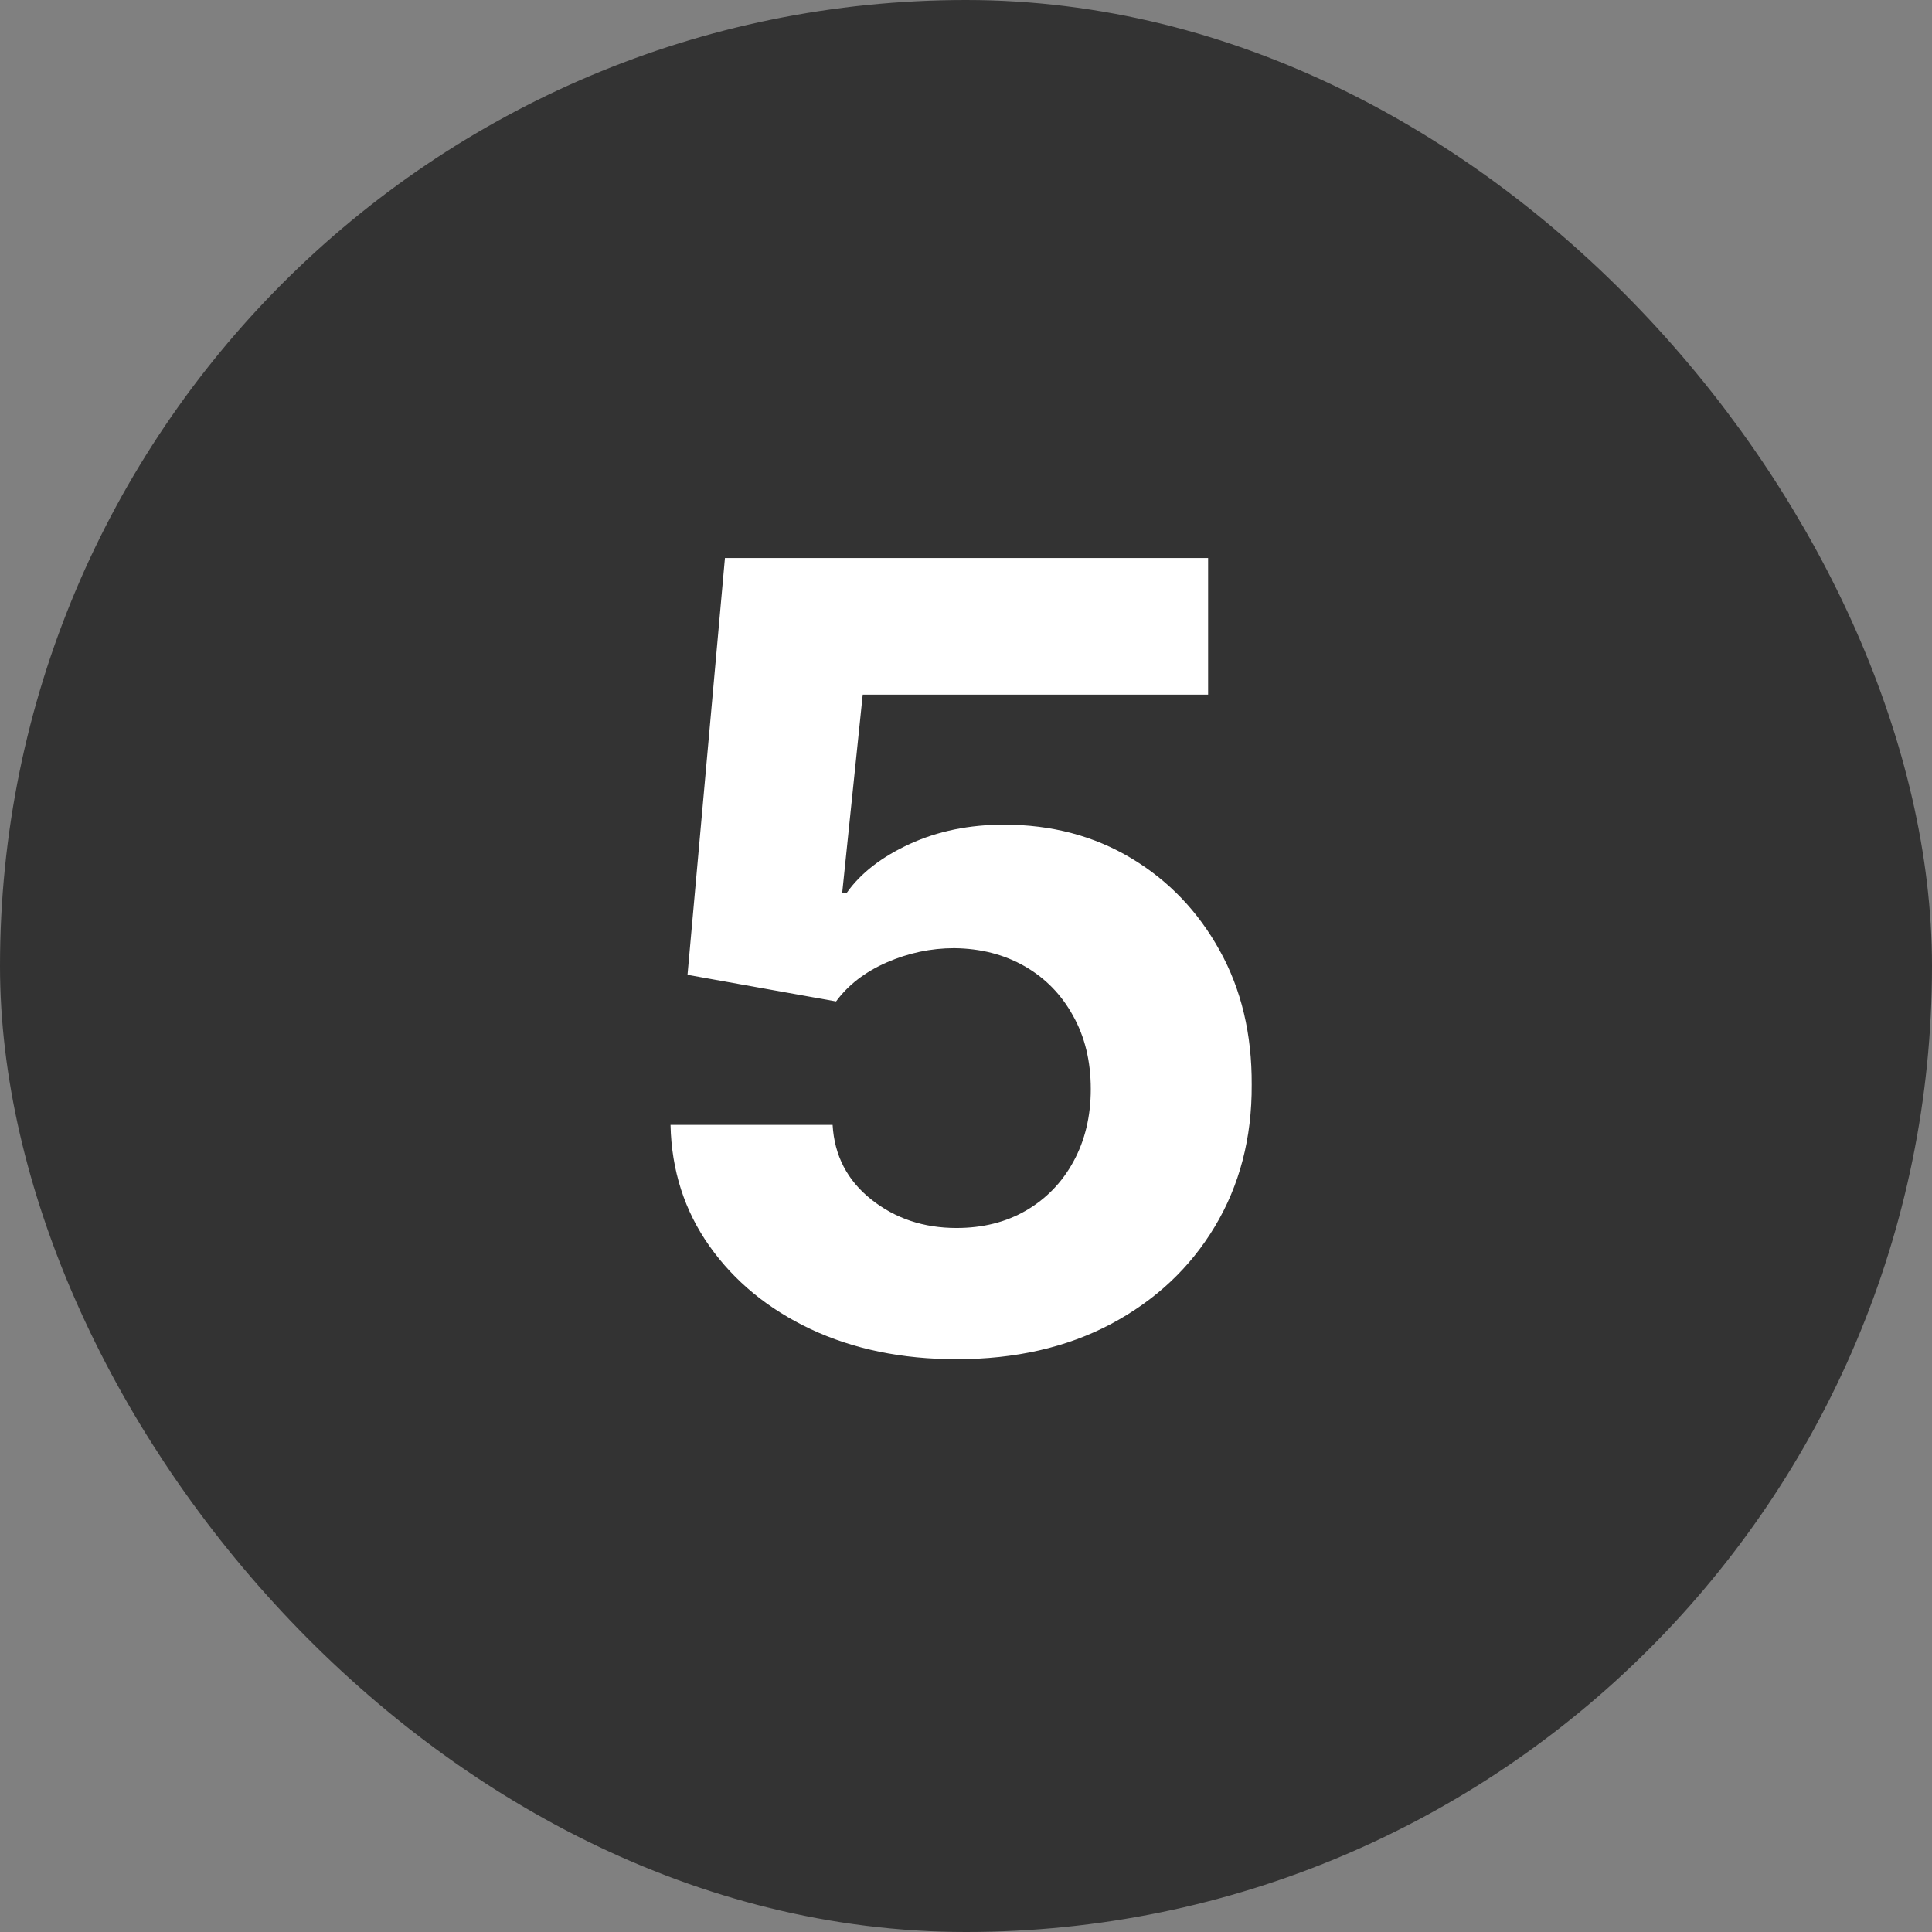
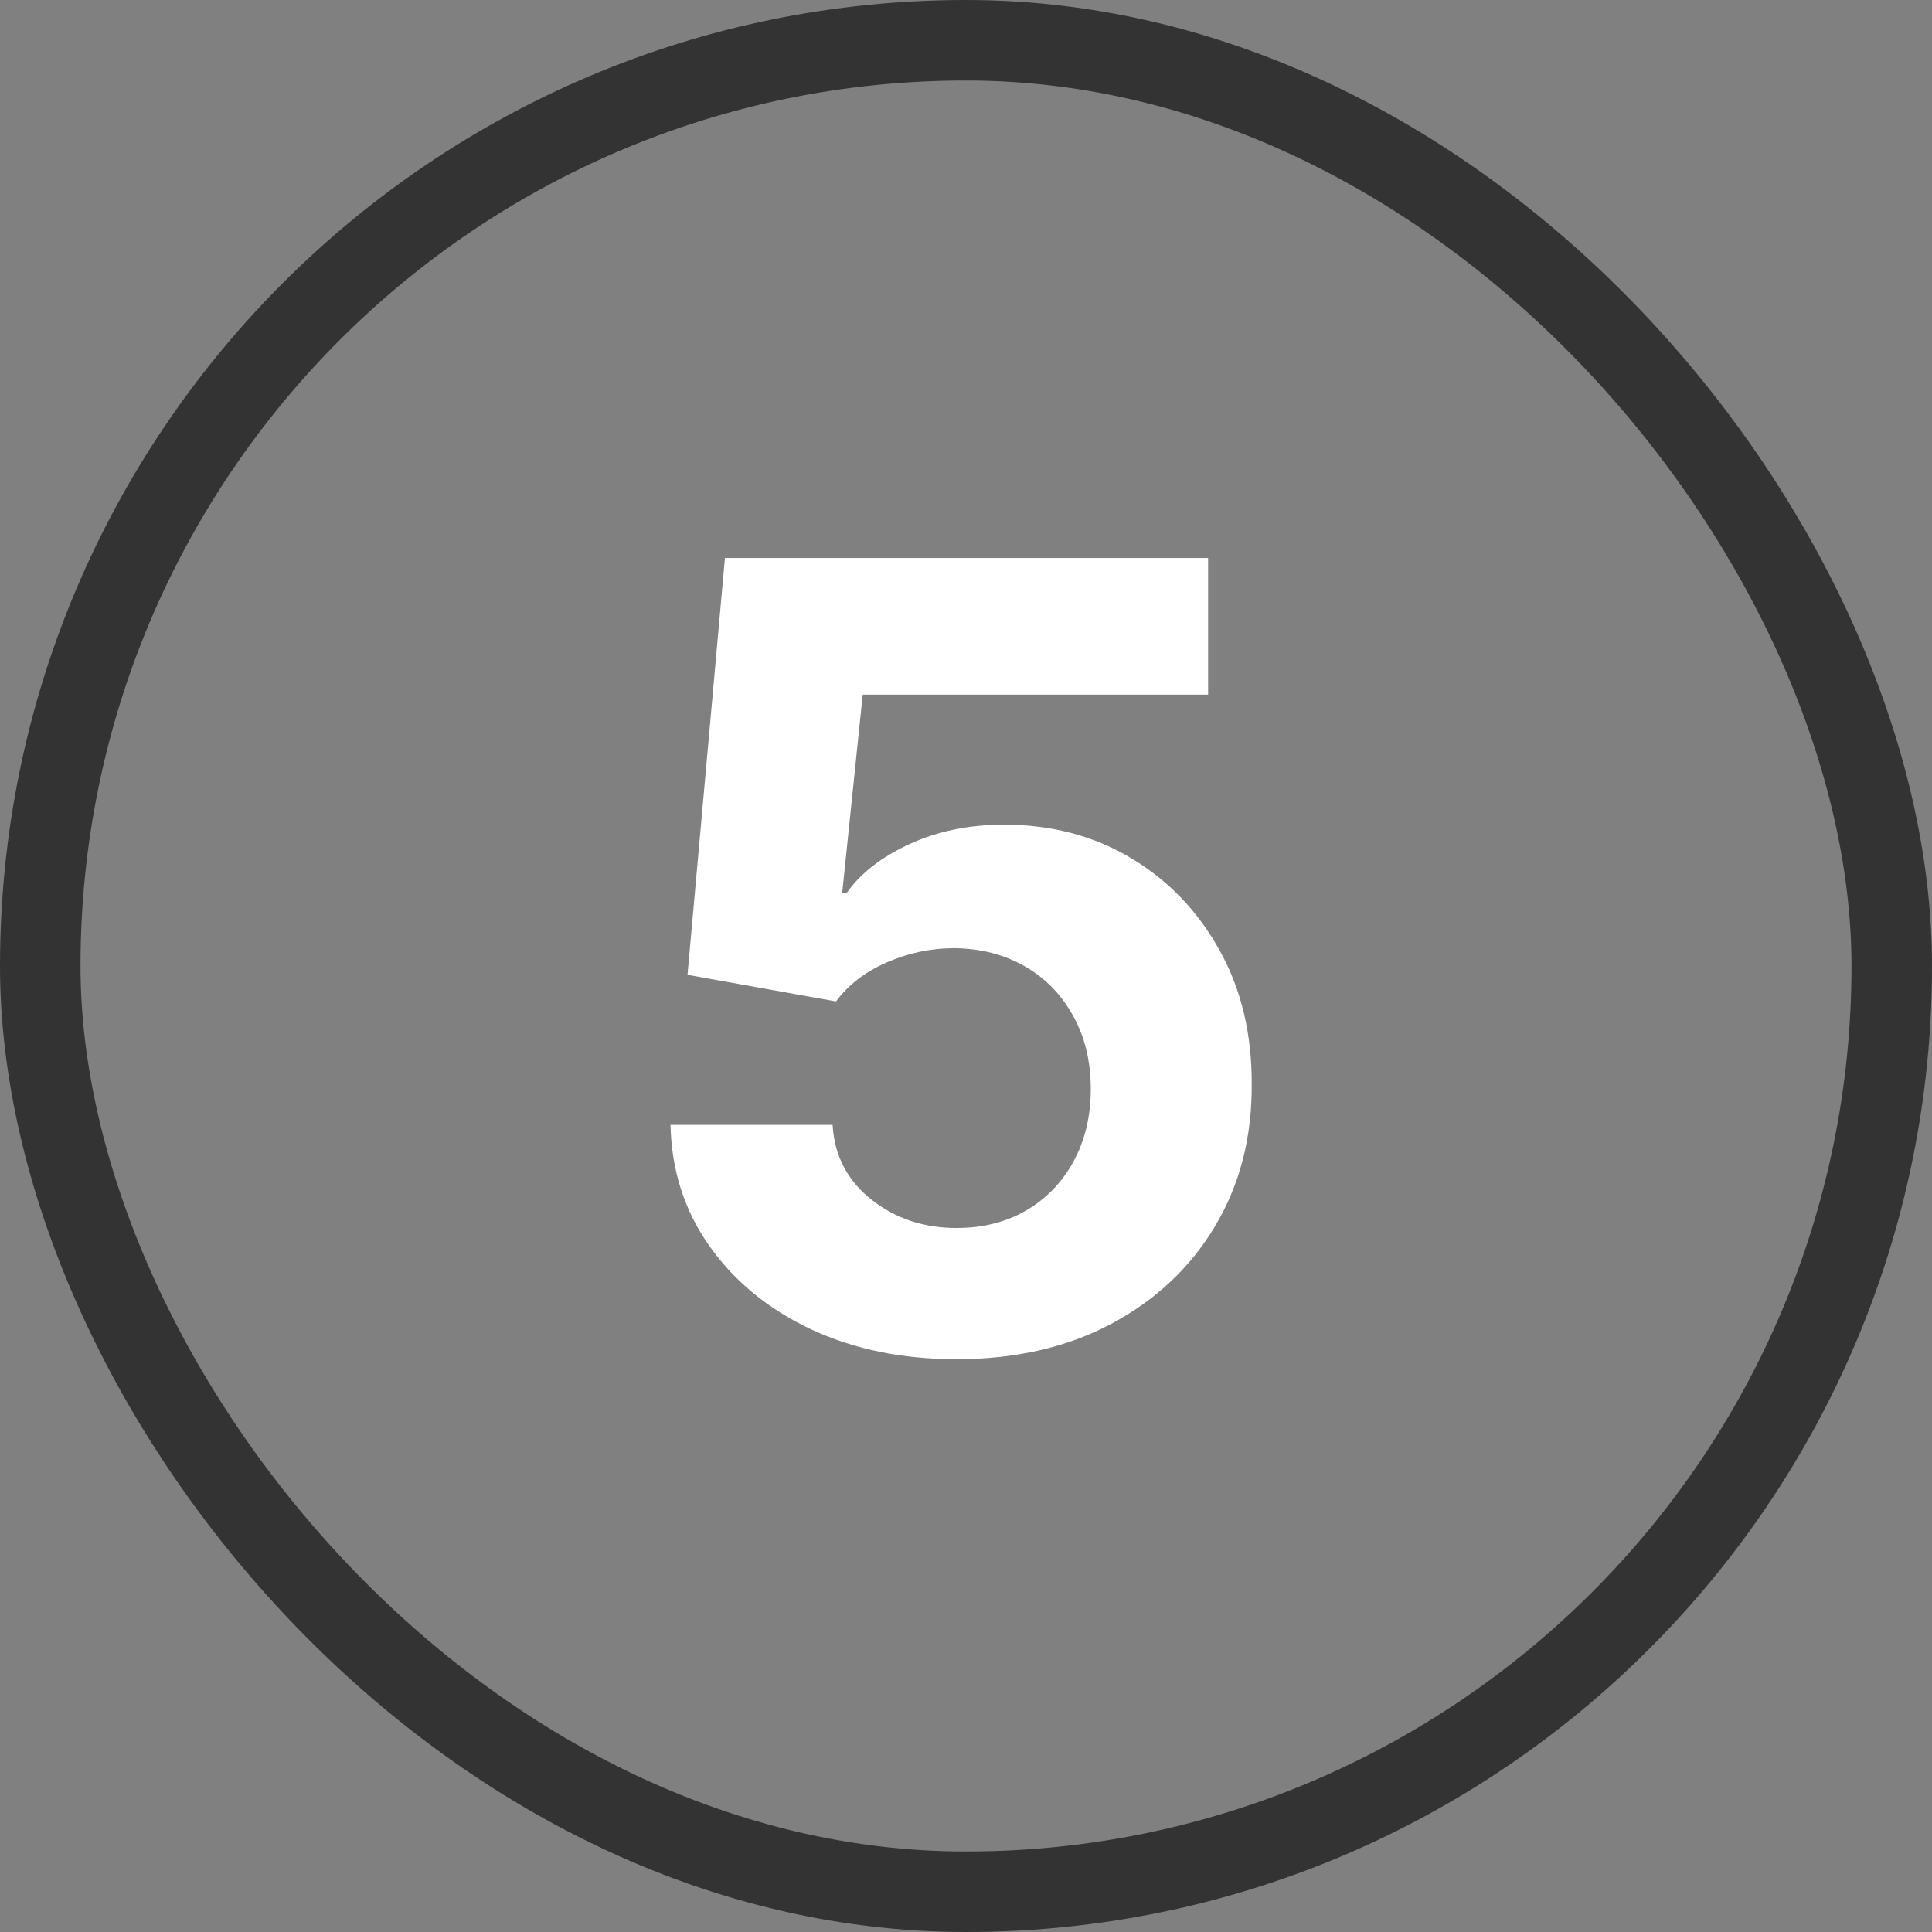
<svg xmlns="http://www.w3.org/2000/svg" width="48" height="48" viewBox="0 0 48 48" fill="none">
  <rect x="0" y="0" width="48" height="48" fill="#808080" stroke="none" />
-   <rect x="1" y="1" width="46" height="46" rx="23" fill="#333333" />
  <rect x="1" y="1" width="46" height="46" rx="23" stroke="#333333" stroke-width="2" />
-   <path d="M23.764 33.769C22.408 33.769 21.2 33.519 20.139 33.021C19.084 32.522 18.247 31.835 17.627 30.959C17.007 30.084 16.684 29.08 16.659 27.948H20.686C20.73 28.709 21.05 29.326 21.645 29.799C22.239 30.272 22.945 30.509 23.764 30.509C24.416 30.509 24.991 30.365 25.489 30.077C25.994 29.783 26.387 29.377 26.669 28.859C26.956 28.335 27.1 27.734 27.1 27.057C27.1 26.366 26.953 25.759 26.659 25.235C26.371 24.711 25.972 24.302 25.461 24.008C24.949 23.714 24.364 23.564 23.706 23.557C23.131 23.557 22.571 23.675 22.028 23.912C21.491 24.148 21.072 24.471 20.772 24.88L17.081 24.219L18.011 13.864H30.015V17.258H21.434L20.925 22.177H21.041C21.386 21.691 21.907 21.288 22.603 20.968C23.3 20.649 24.08 20.489 24.943 20.489C26.125 20.489 27.18 20.767 28.107 21.323C29.034 21.879 29.766 22.643 30.303 23.615C30.84 24.58 31.105 25.692 31.098 26.951C31.105 28.274 30.798 29.451 30.178 30.48C29.564 31.503 28.704 32.308 27.599 32.896C26.499 33.478 25.221 33.769 23.764 33.769Z" fill="white" />
+   <path d="M23.764 33.769C22.408 33.769 21.2 33.519 20.139 33.021C19.084 32.522 18.247 31.835 17.627 30.959C17.007 30.084 16.684 29.08 16.659 27.948H20.686C20.73 28.709 21.05 29.326 21.645 29.799C22.239 30.272 22.945 30.509 23.764 30.509C24.416 30.509 24.991 30.365 25.489 30.077C25.994 29.783 26.387 29.377 26.669 28.859C26.956 28.335 27.1 27.734 27.1 27.057C27.1 26.366 26.953 25.759 26.659 25.235C26.371 24.711 25.972 24.302 25.461 24.008C24.949 23.714 24.364 23.564 23.706 23.557C23.131 23.557 22.571 23.675 22.028 23.912C21.491 24.148 21.072 24.471 20.772 24.88L17.081 24.219L18.011 13.864H30.015V17.258H21.434L20.925 22.177H21.041C21.386 21.691 21.907 21.288 22.603 20.968C23.3 20.649 24.08 20.489 24.943 20.489C26.125 20.489 27.18 20.767 28.107 21.323C29.034 21.879 29.766 22.643 30.303 23.615C30.84 24.58 31.105 25.692 31.098 26.951C31.105 28.274 30.798 29.451 30.178 30.48C29.564 31.503 28.704 32.308 27.599 32.896C26.499 33.478 25.221 33.769 23.764 33.769" fill="white" />
</svg>